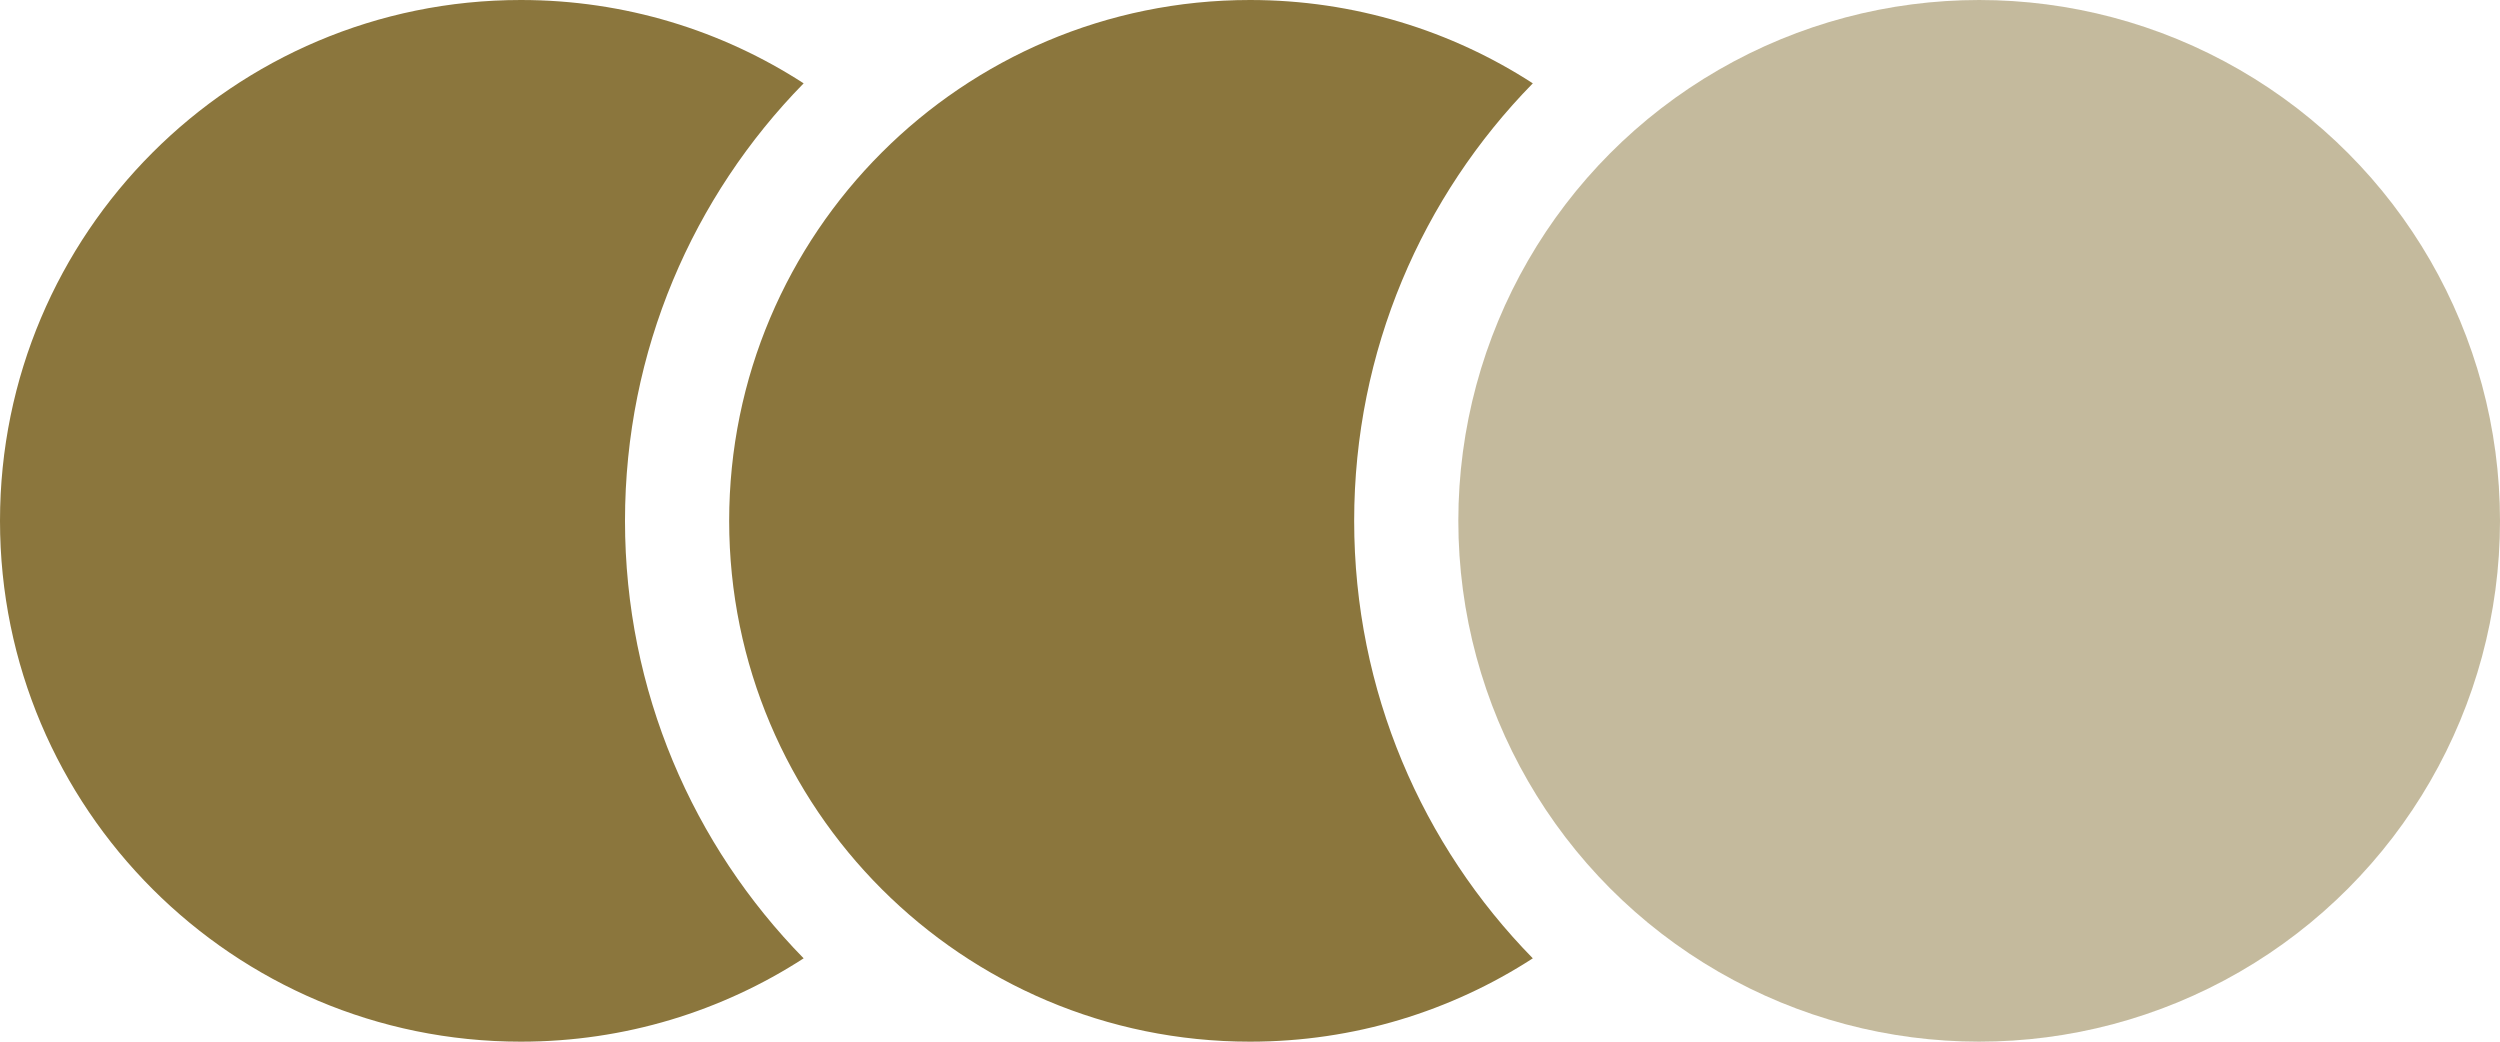
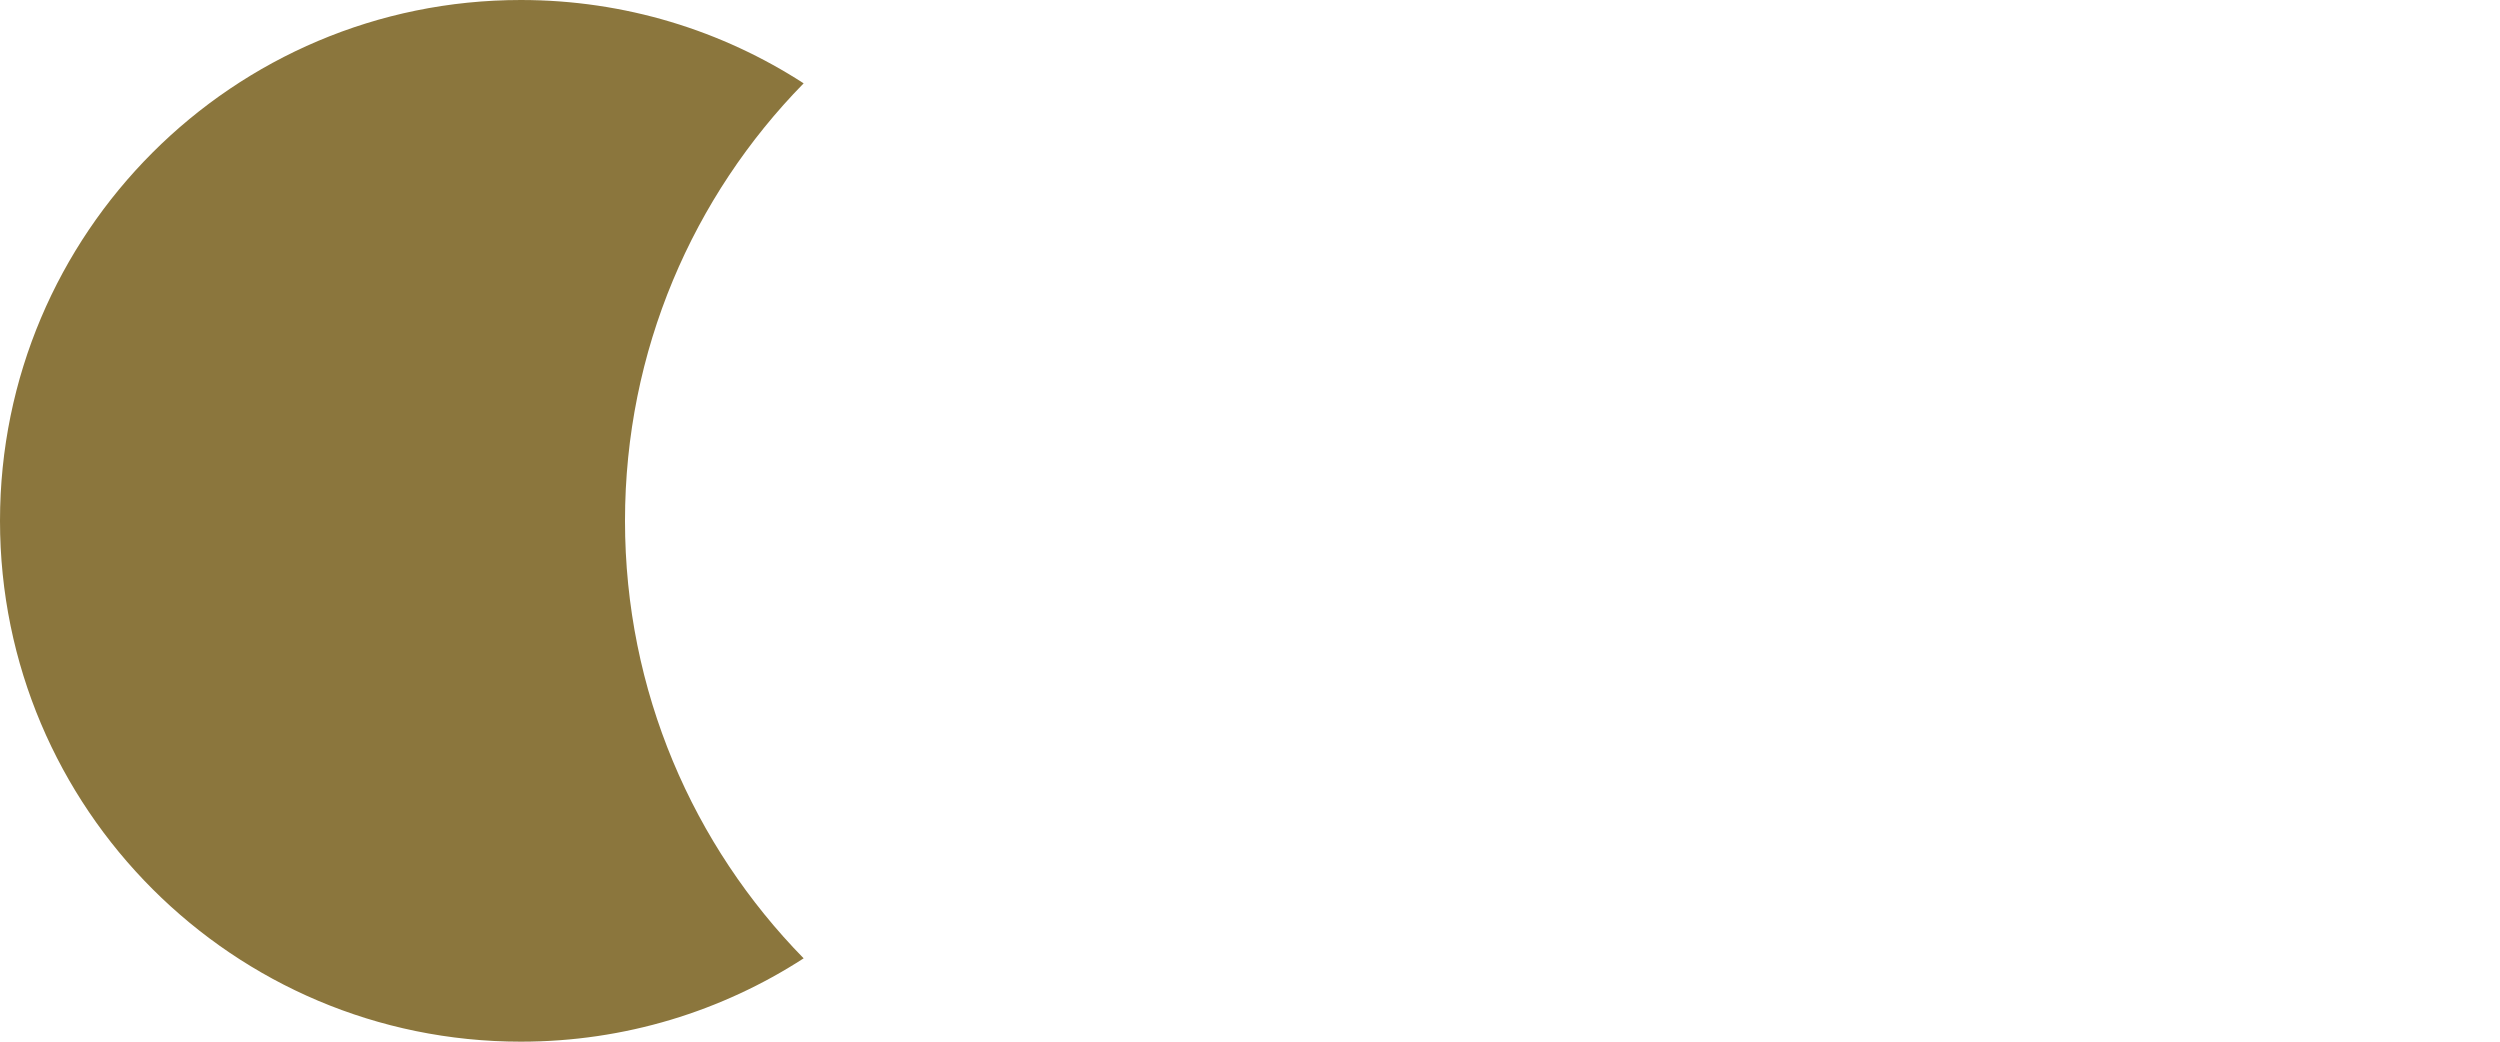
<svg xmlns="http://www.w3.org/2000/svg" width="24px" height="10px" viewBox="0 0 24 10" version="1.1">
  <title>Group 29 Copy 2</title>
  <desc>Created with Sketch.</desc>
  <defs />
  <g id="Symbols" stroke="none" stroke-width="1" fill="none" fill-rule="evenodd">
    <g id="Styleguide" transform="translate(-809, -11350)">
      <g id="Group-29-Copy-2" transform="translate(806, 11340)">
-         <rect id="Rectangle-3-Copy-10" x="0" y="0" width="30" height="30" />
        <g id="Group-3" transform="translate(3, 3)">
          <g id="Group-2">
-             <rect id="Rectangle-35" x="0" y="0" width="24" height="24" />
            <path d="M7.715,7.8 C6.654,8.883 6,10.365 6,12 C6,13.635 6.654,15.117 7.715,16.2 C6.933,16.706 6.001,17 5,17 C2.239,17 0,14.761 0,12 C0,9.239 2.239,7 5,7 C6.001,7 6.933,7.294 7.715,7.8 Z" id="Combined-Shape" fill="#8B763D" />
-             <path d="M14.715,7.8 C13.654,8.883 13,10.365 13,12 C13,13.635 13.654,15.117 14.715,16.2 C13.933,16.706 13.001,17 12,17 C9.239,17 7,14.761 7,12 C7,9.239 9.239,7 12,7 C13.001,7 13.933,7.294 14.715,7.8 Z" id="Combined-Shape-Copy" fill="#8B763D" />
-             <circle id="Oval-Copy" fill="#8B763D" opacity="0.5" cx="19" cy="12" r="5" />
          </g>
        </g>
      </g>
    </g>
  </g>
</svg>